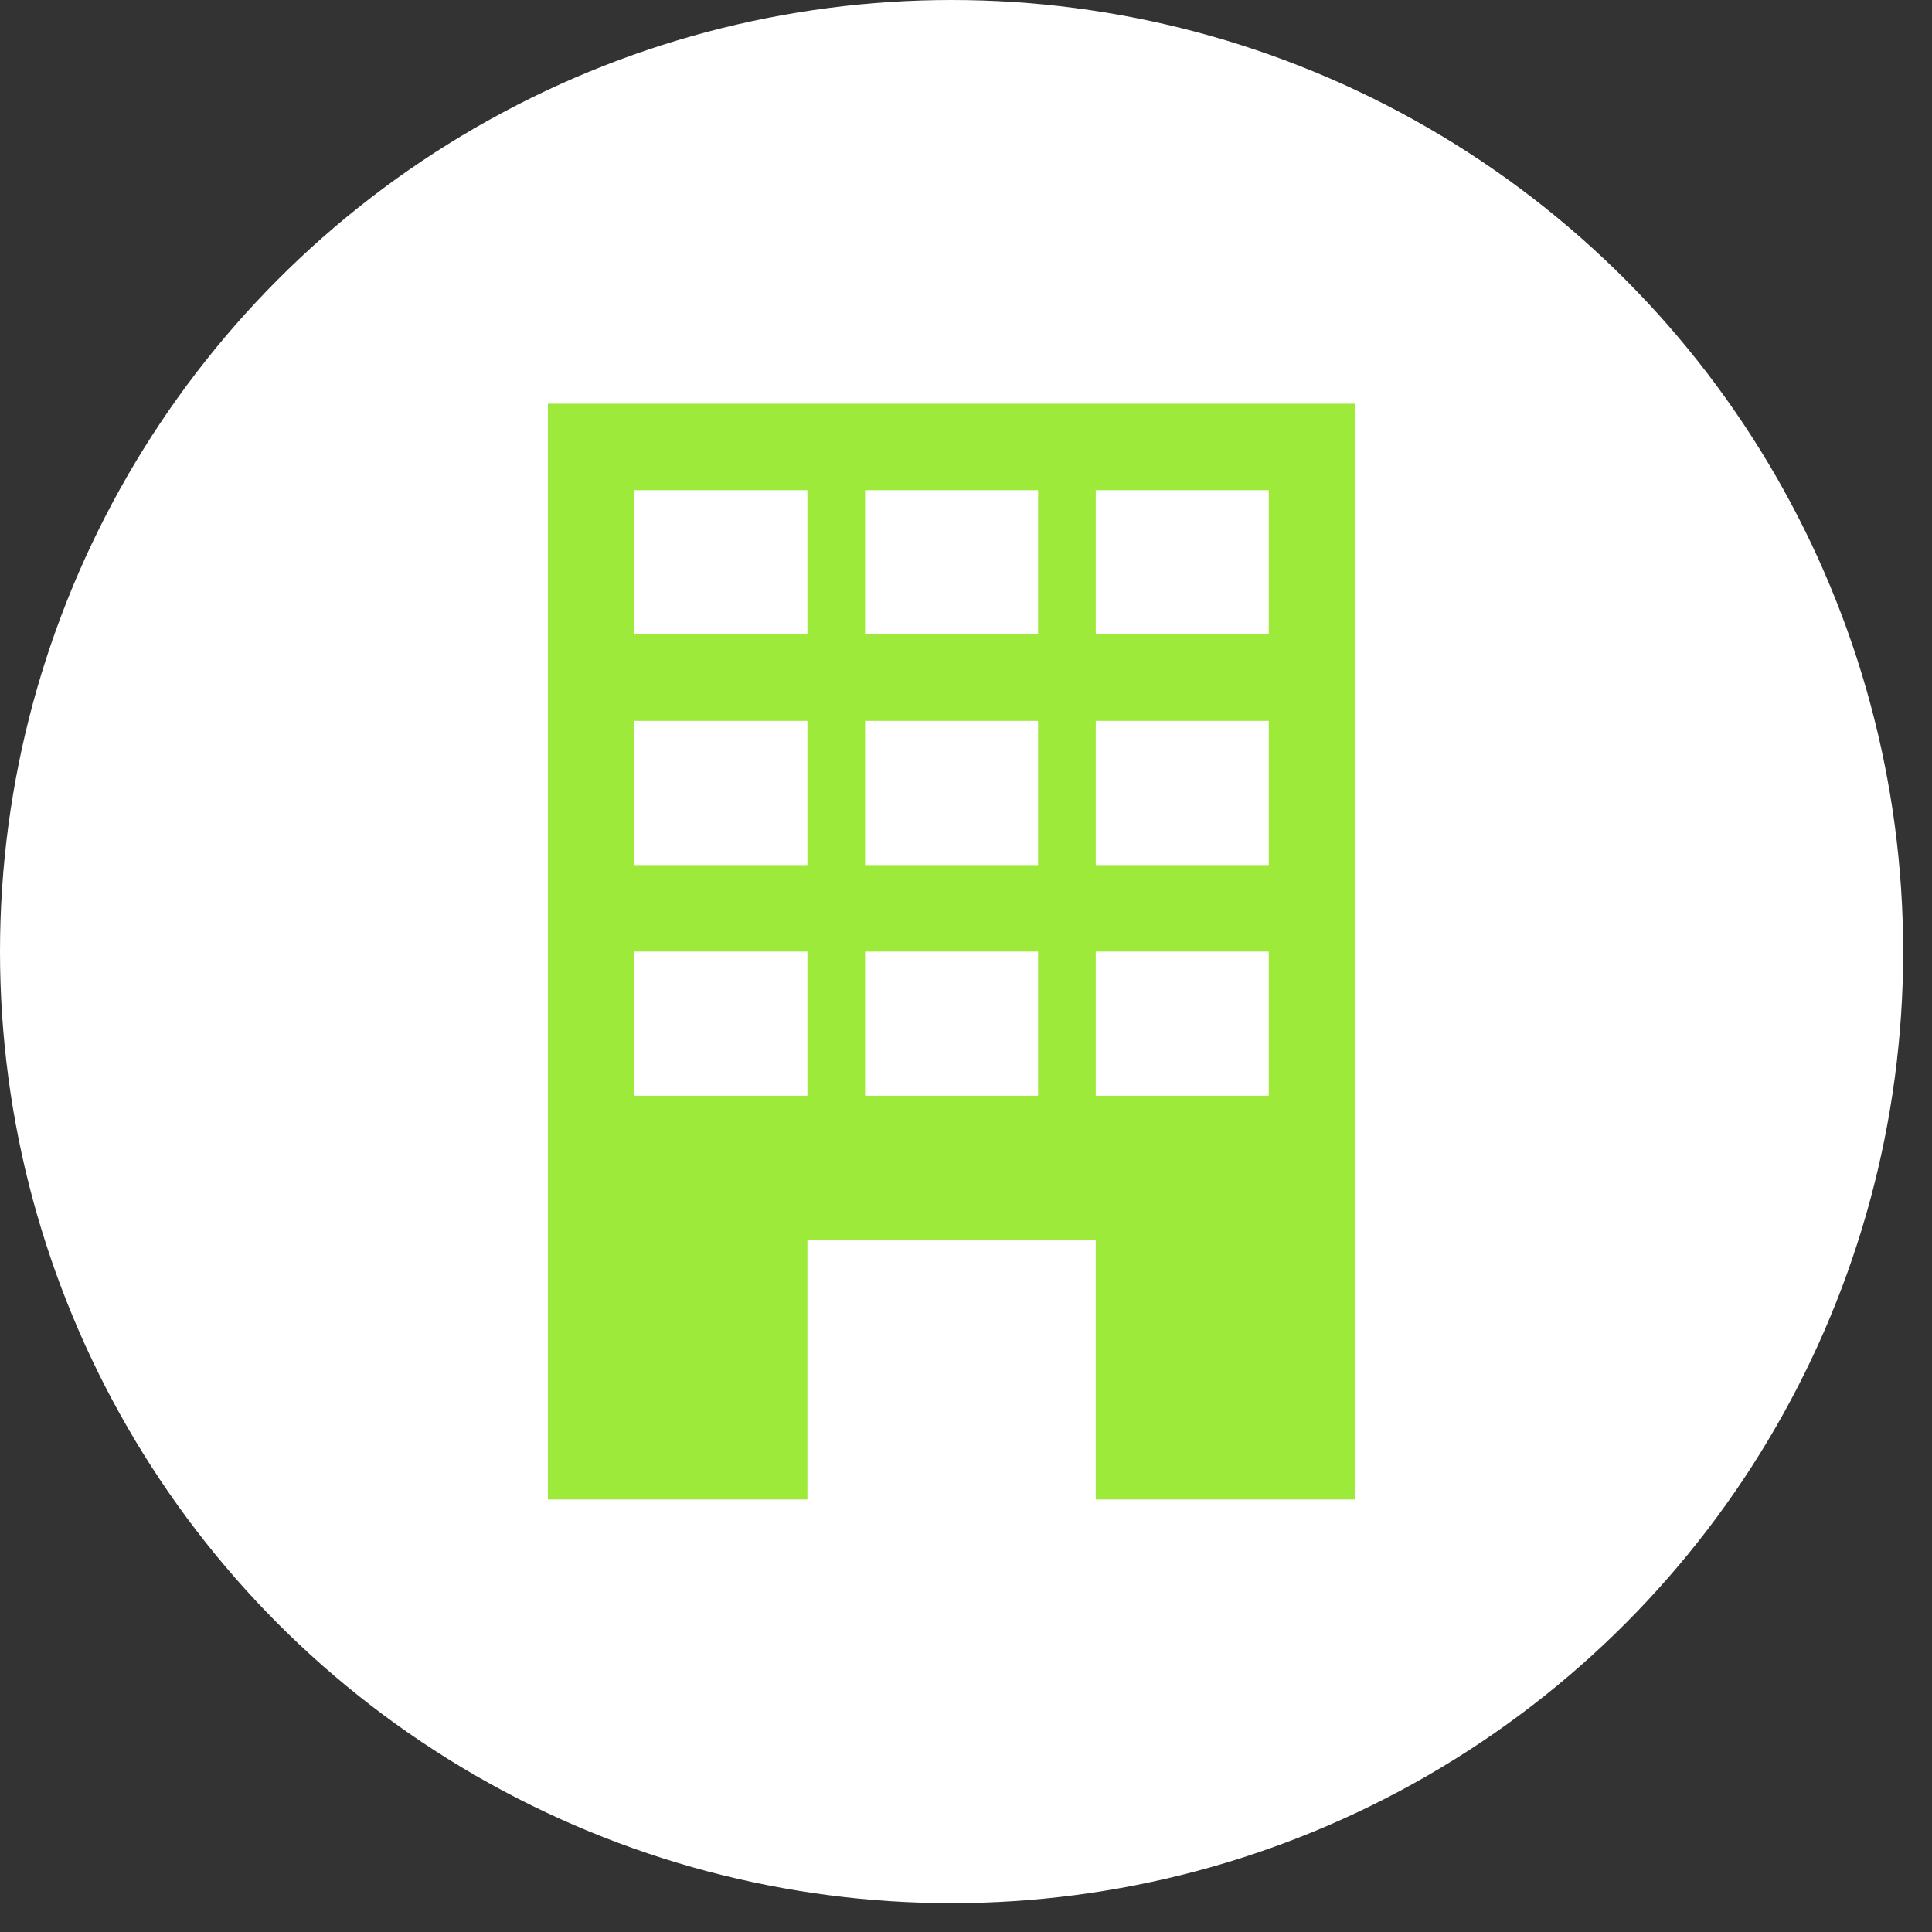
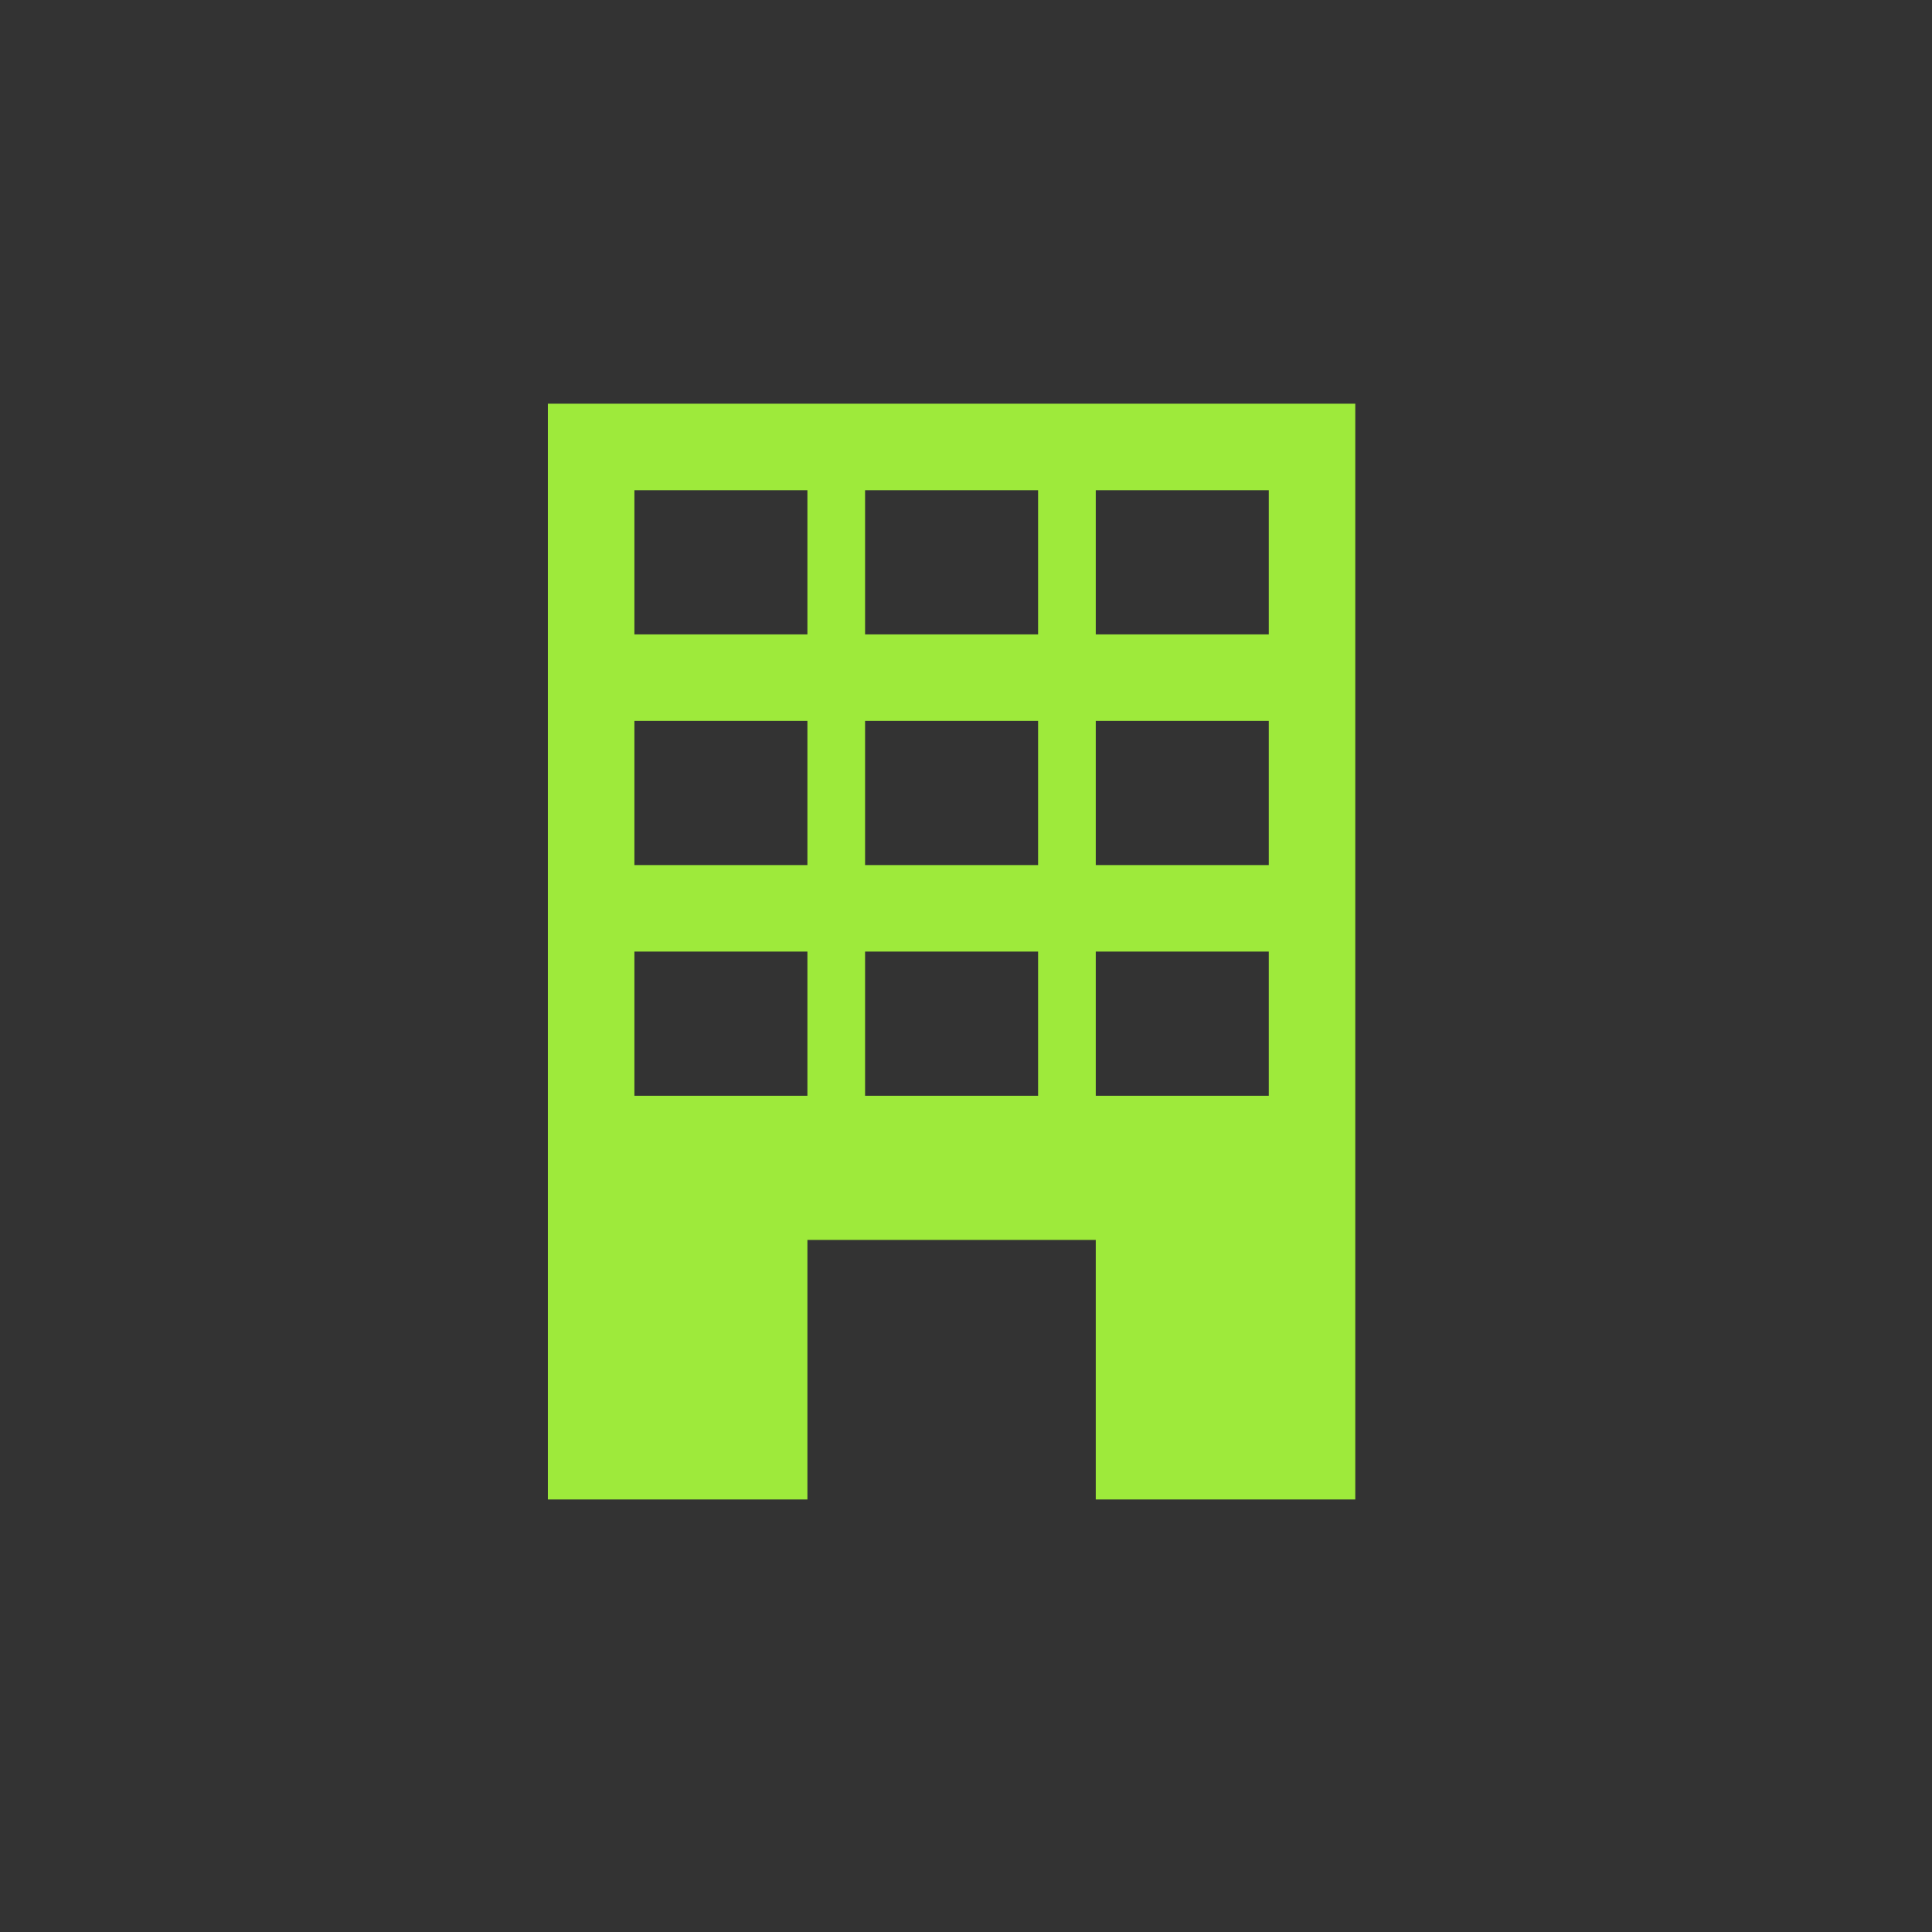
<svg xmlns="http://www.w3.org/2000/svg" xml:space="preserve" width="0.224in" height="0.224in" version="1.1" shape-rendering="geometricPrecision" text-rendering="geometricPrecision" image-rendering="optimizeQuality" fill-rule="evenodd" clip-rule="evenodd" viewBox="0 0 0.67 0.67">
  <rect x="0" y="0" width="0.67" height="0.67" fill="#333333" stroke="none" />
  <g id="Layer_x0020_1">
-     <circle fill="white" cx="0.33" cy="0.33" r="0.33" />
    <path fill="#9EEA3B" d="M0.19 0.14l0.28 0 0 0.38 -0.09 0 0 -0.09 -0.1 0 0 0.09 -0.09 0 0 -0.38zm0.19 0.19l0.06 0 0 0.05 -0.06 0 0 -0.05zm0 -0.08l0.06 0 0 0.05 -0.06 0 0 -0.05zm0 -0.08l0.06 0 0 0.05 -0.06 0 0 -0.05zm-0.08 0.16l0.06 0 0 0.05 -0.06 0 0 -0.05zm0 -0.08l0.06 0 0 0.05 -0.06 0 0 -0.05zm0 -0.08l0.06 0 0 0.05 -0.06 0 0 -0.05zm-0.08 0.16l0.06 0 0 0.05 -0.06 0 0 -0.05zm0 -0.08l0.06 0 0 0.05 -0.06 0 0 -0.05zm0 -0.08l0.06 0 0 0.05 -0.06 0 0 -0.05z" />
  </g>
</svg>